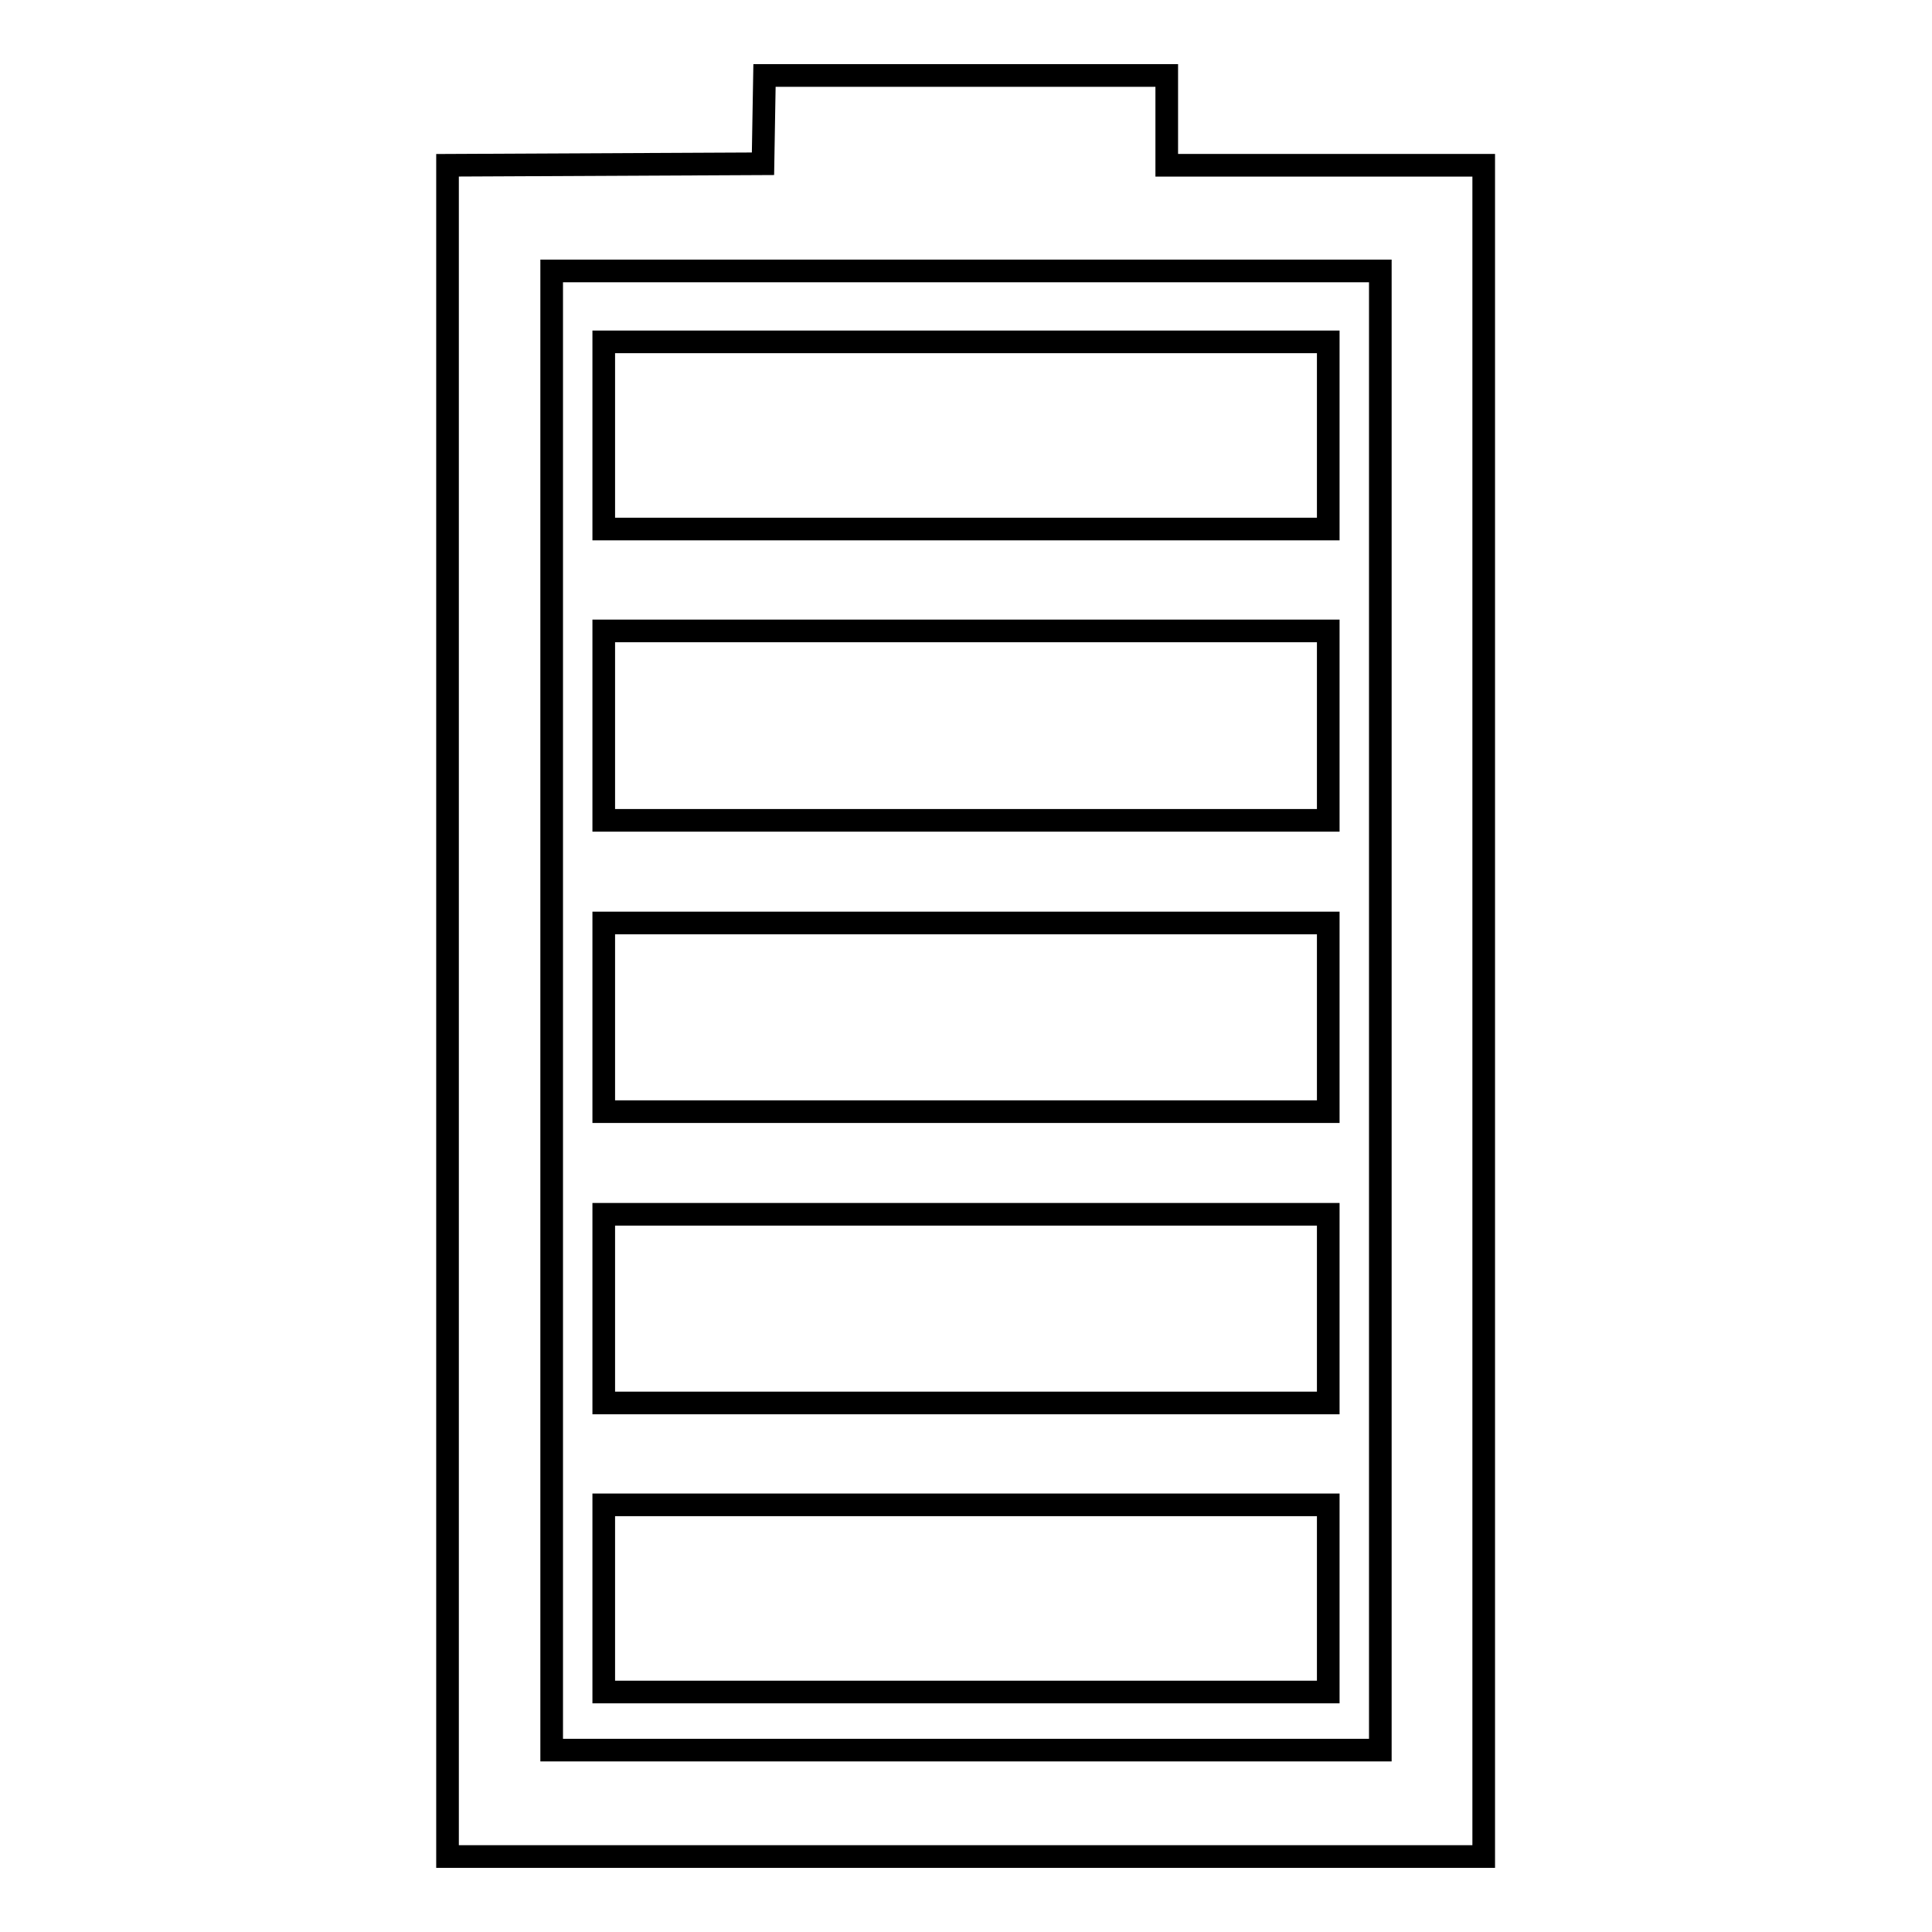
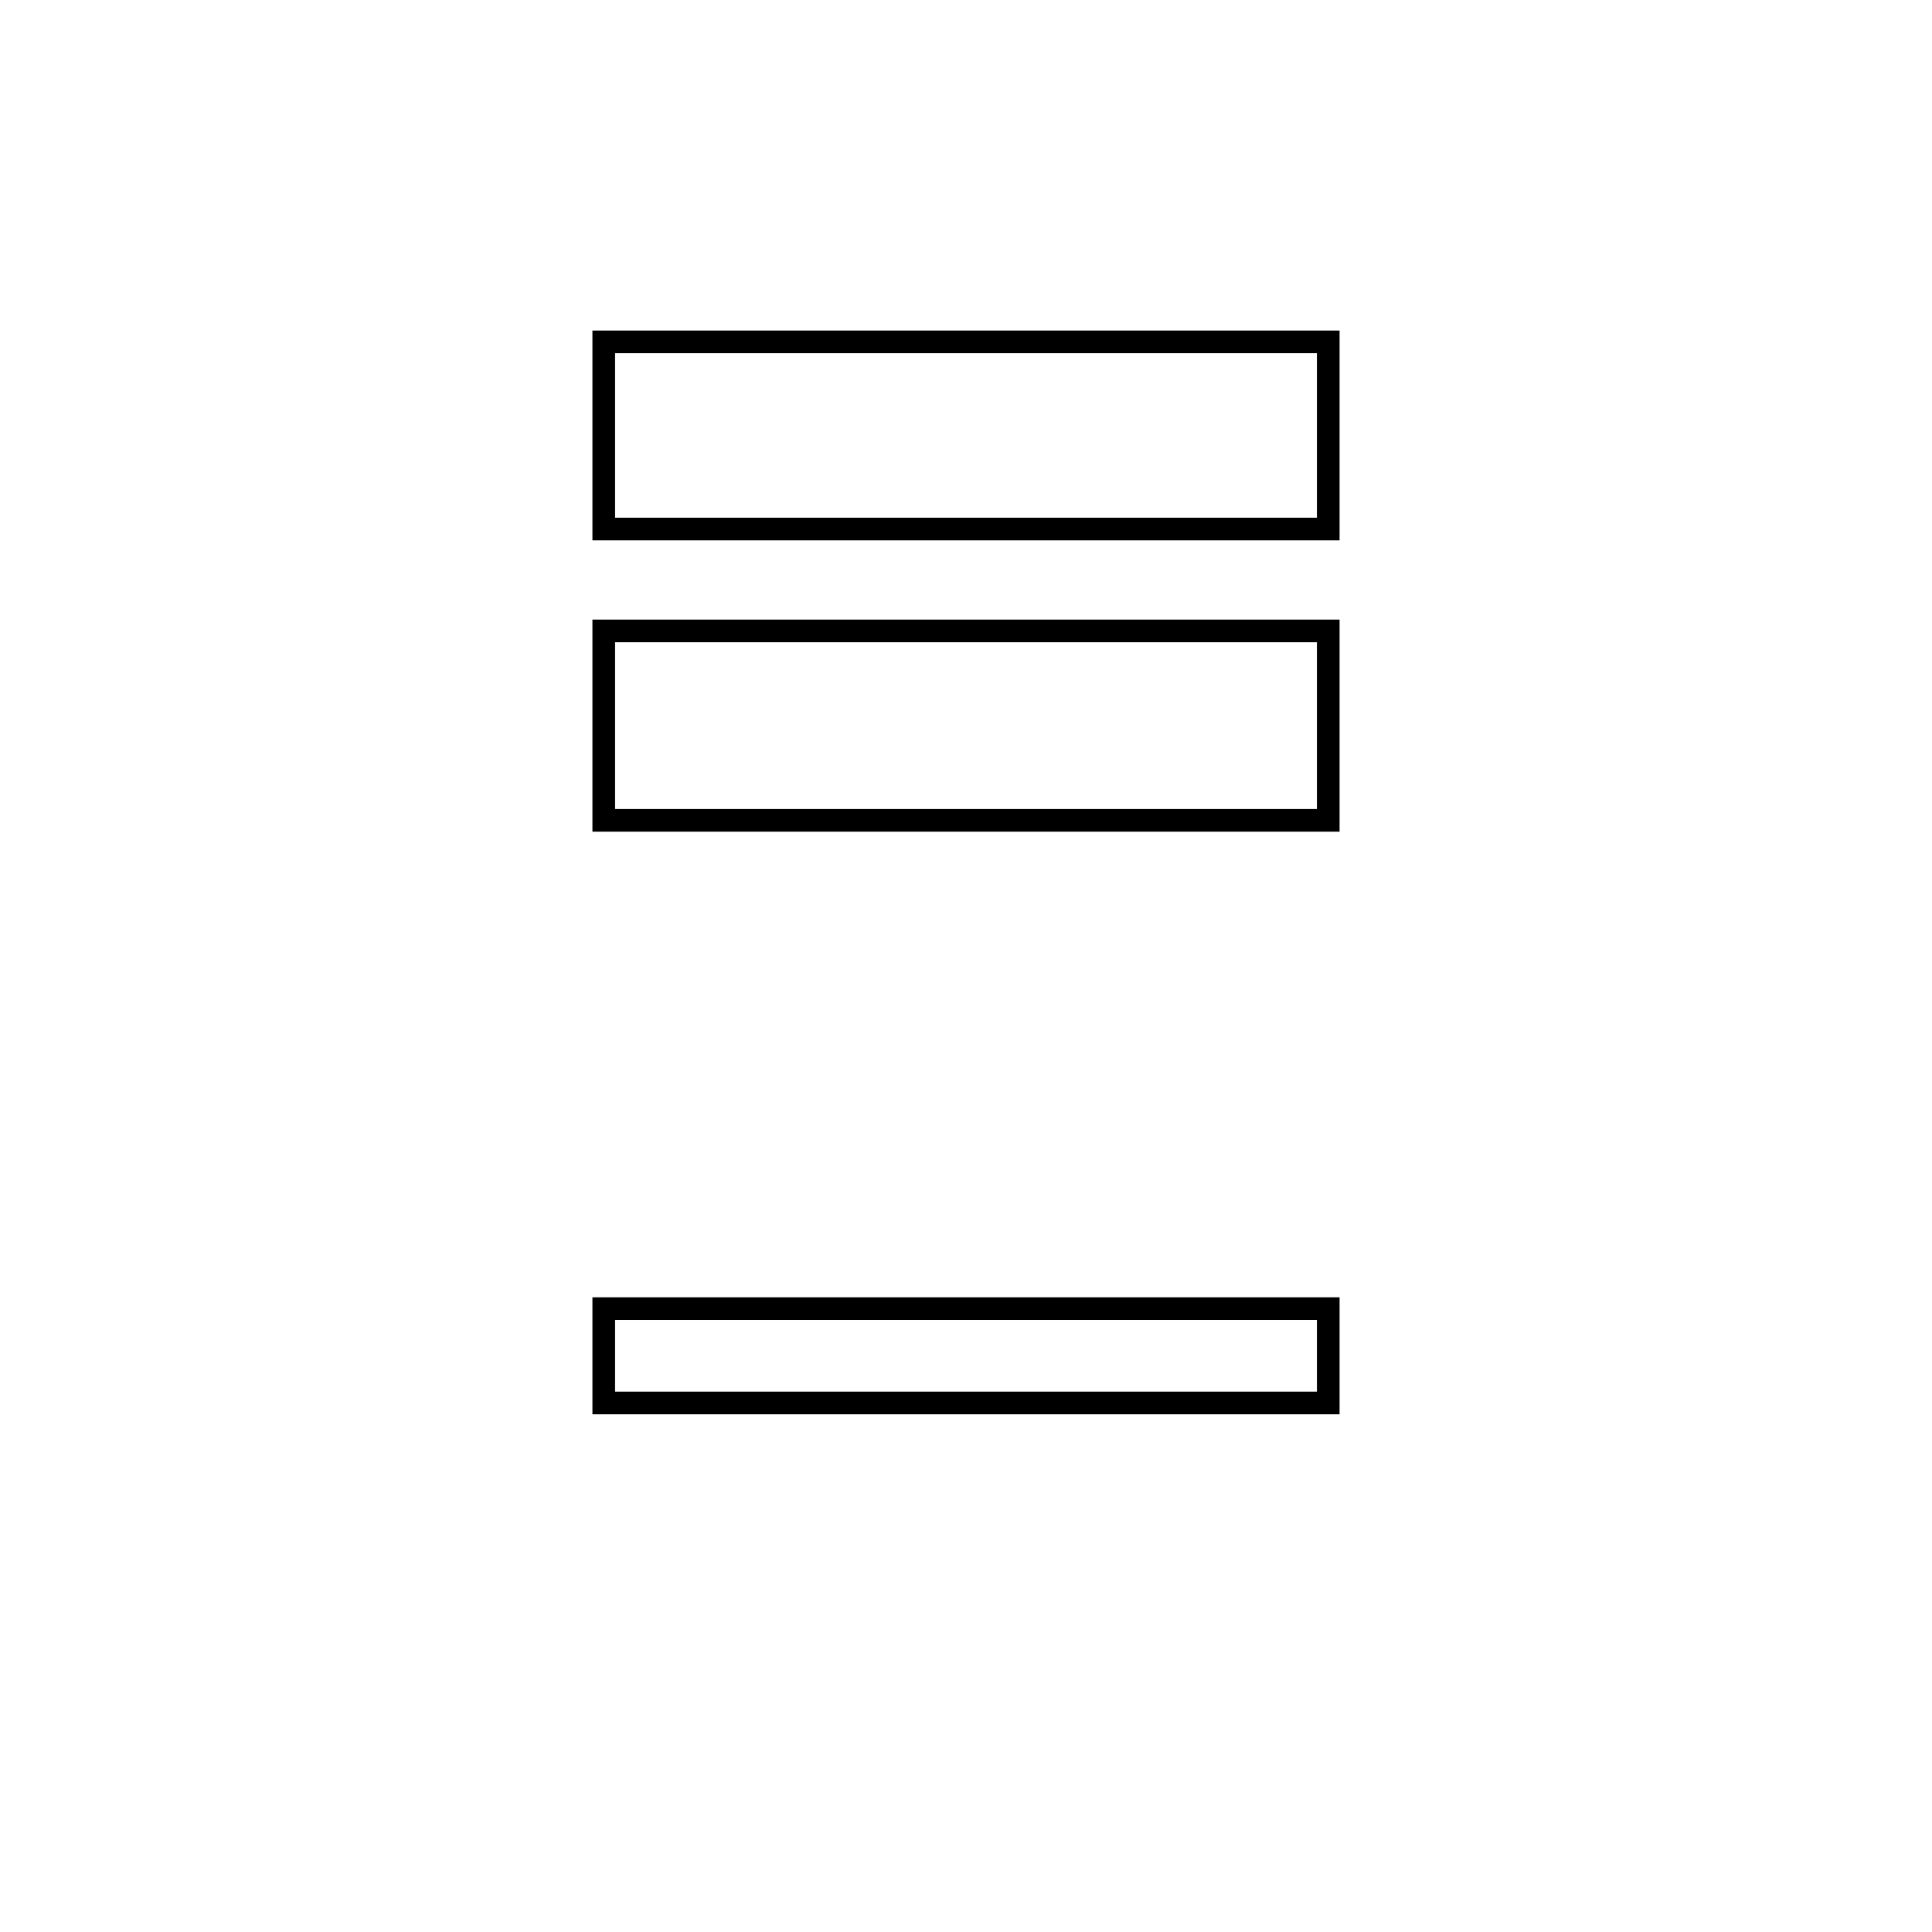
<svg xmlns="http://www.w3.org/2000/svg" version="1.1" x="0px" y="0px" viewBox="0 0 256 256" enable-background="new 0 0 256 256" xml:space="preserve">
  <g>
    <g>
      <g>
-         <path stroke-width="3" fill-opacity="0" stroke="#000000" d="M101.2,15.8l-0.1,5.9l-20.9,0.1l-20.9,0.1v112.1V246H128h68.6V133.9V21.9h-21h-21v-5.9V10H128h-26.7L101.2,15.8z M182.9,133.9v98H128H73.1v-98v-98H128h54.9V133.9z" />
        <path stroke-width="3" fill-opacity="0" stroke="#000000" d="M80,57.7v12.4h48h48V57.7V45.3h-48H80V57.7z" />
        <path stroke-width="3" fill-opacity="0" stroke="#000000" d="M80,96.2v12.5h48h48V96.2V83.6h-48H80V96.2z" />
-         <path stroke-width="3" fill-opacity="0" stroke="#000000" d="M80,134.8v12.5h48h48v-12.5v-12.5h-48H80V134.8z" />
-         <path stroke-width="3" fill-opacity="0" stroke="#000000" d="M80,173.4v12.5h48h48v-12.5v-12.5h-48H80V173.4z" />
-         <path stroke-width="3" fill-opacity="0" stroke="#000000" d="M80,211.8v12.4h48h48v-12.4v-12.4h-48H80V211.8z" />
+         <path stroke-width="3" fill-opacity="0" stroke="#000000" d="M80,173.4v12.5h48h48v-12.5h-48H80V173.4z" />
      </g>
    </g>
  </g>
</svg>